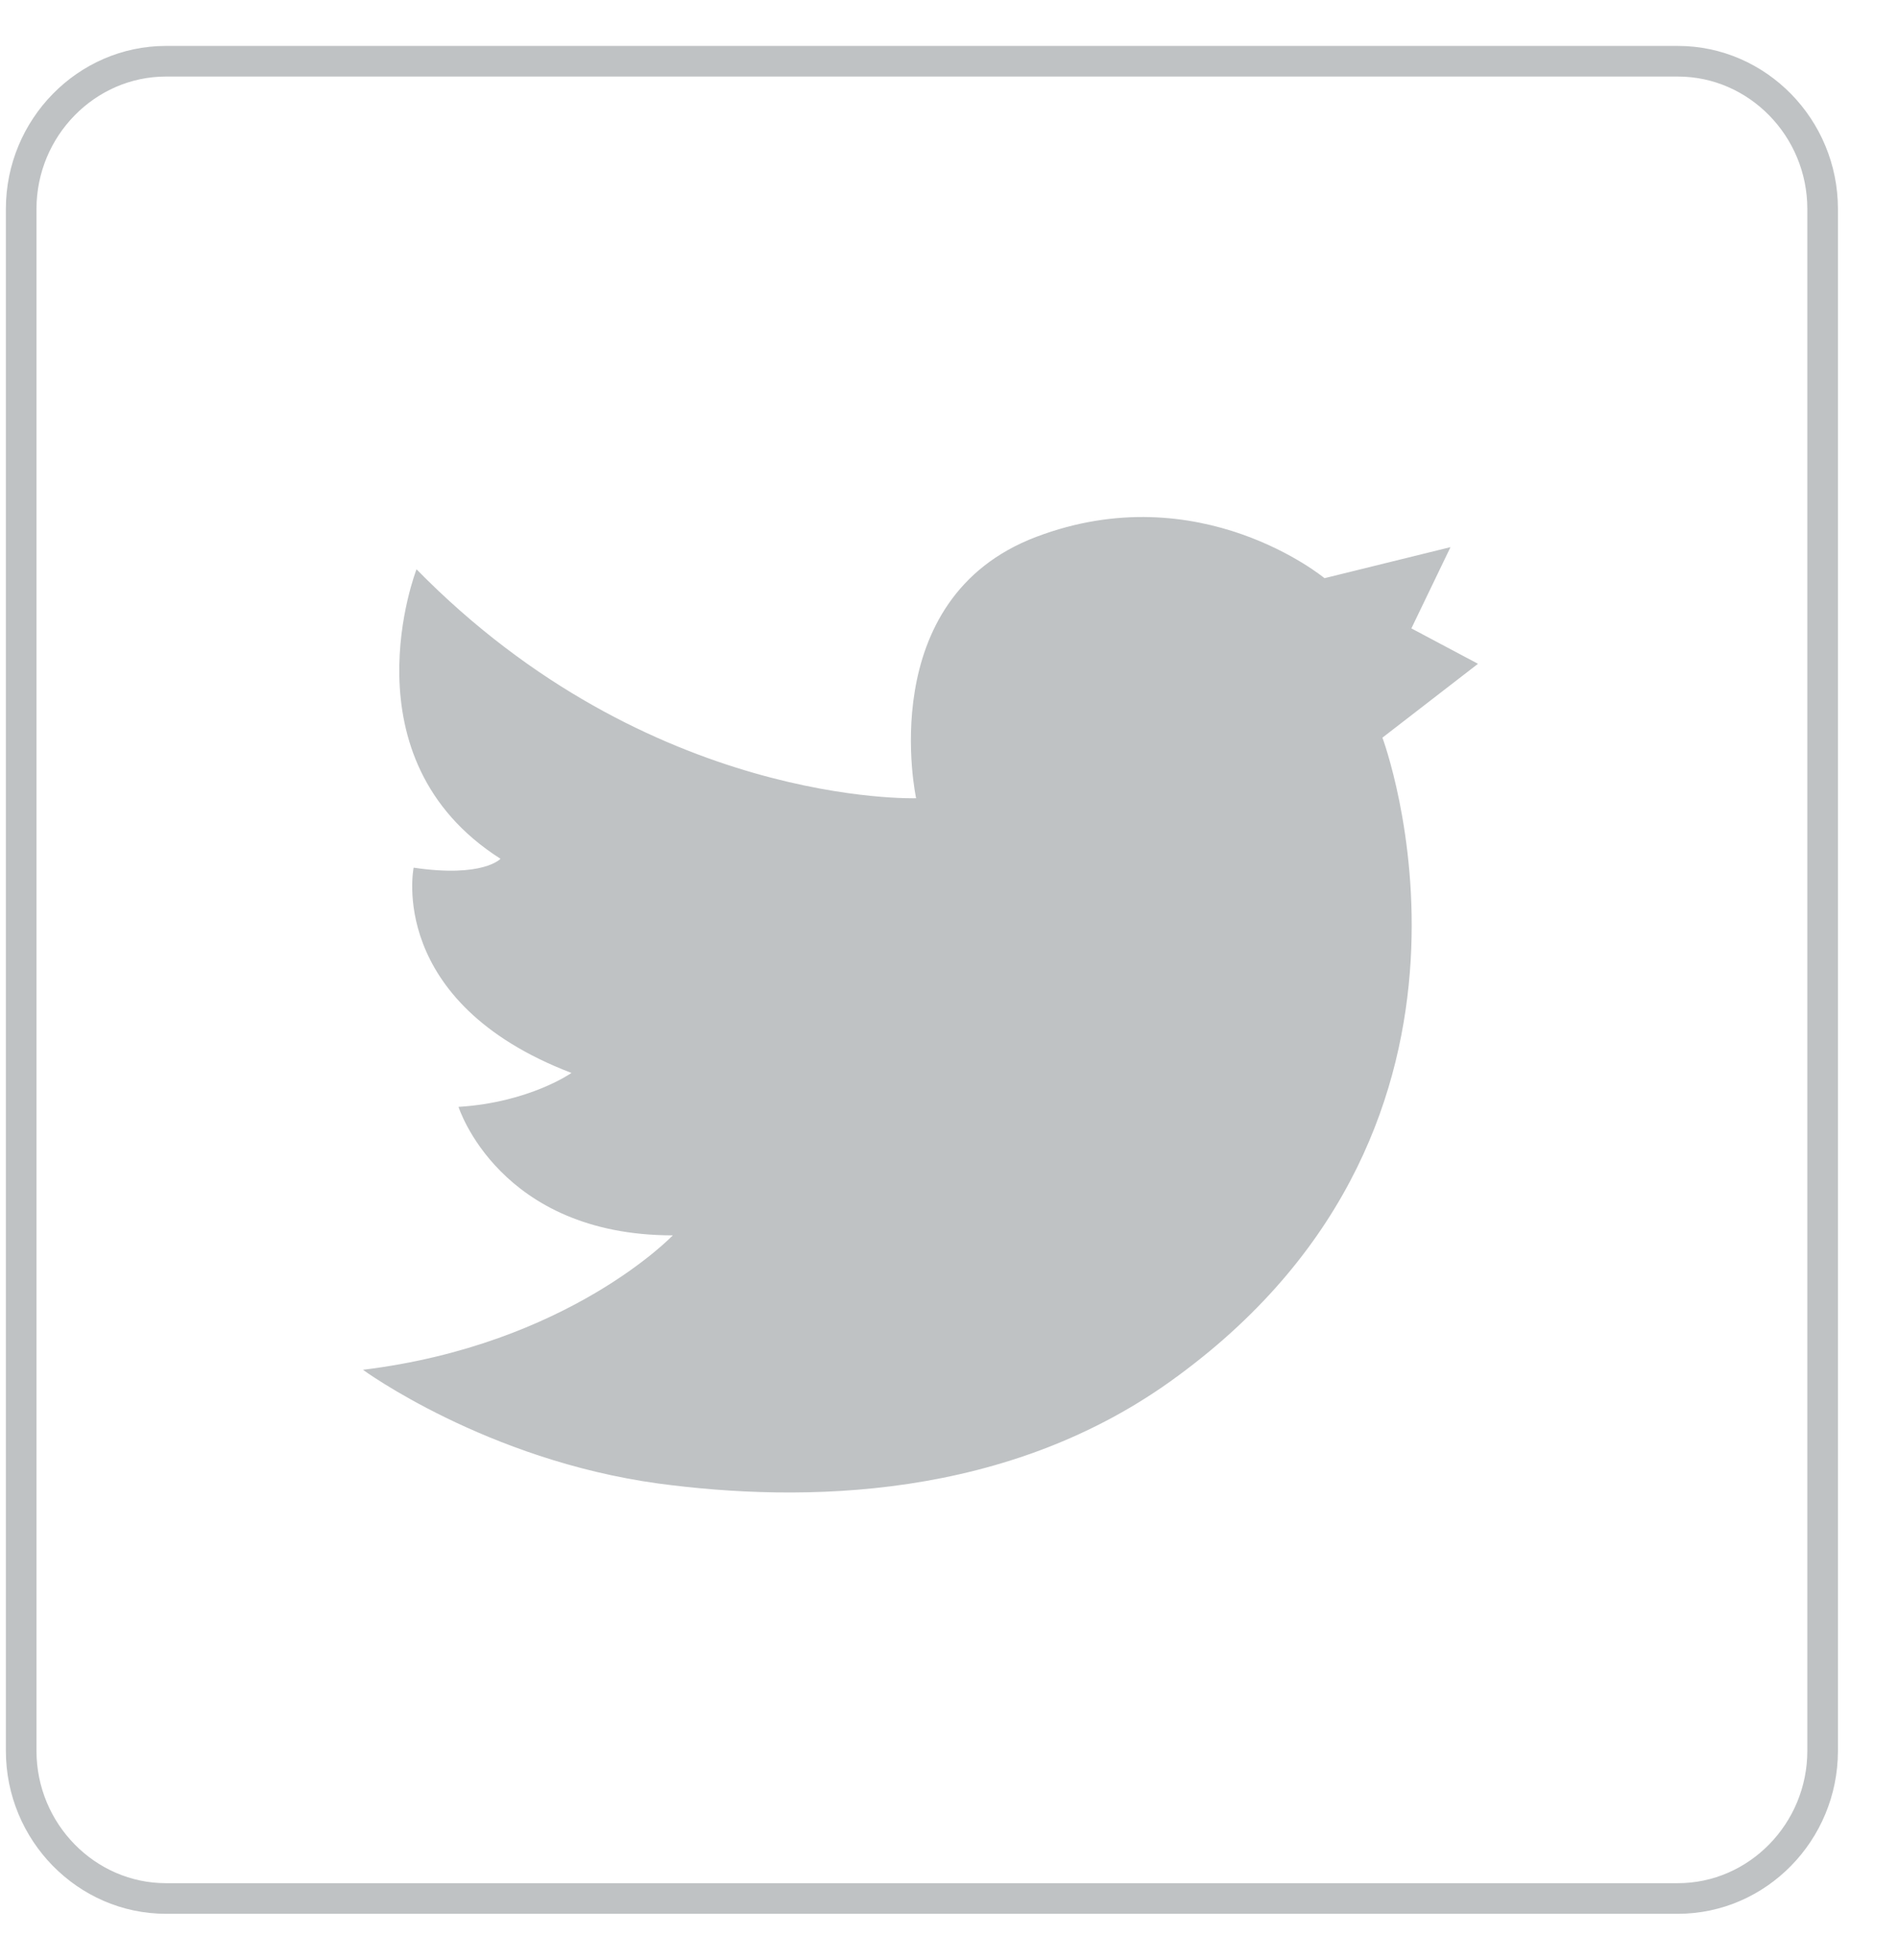
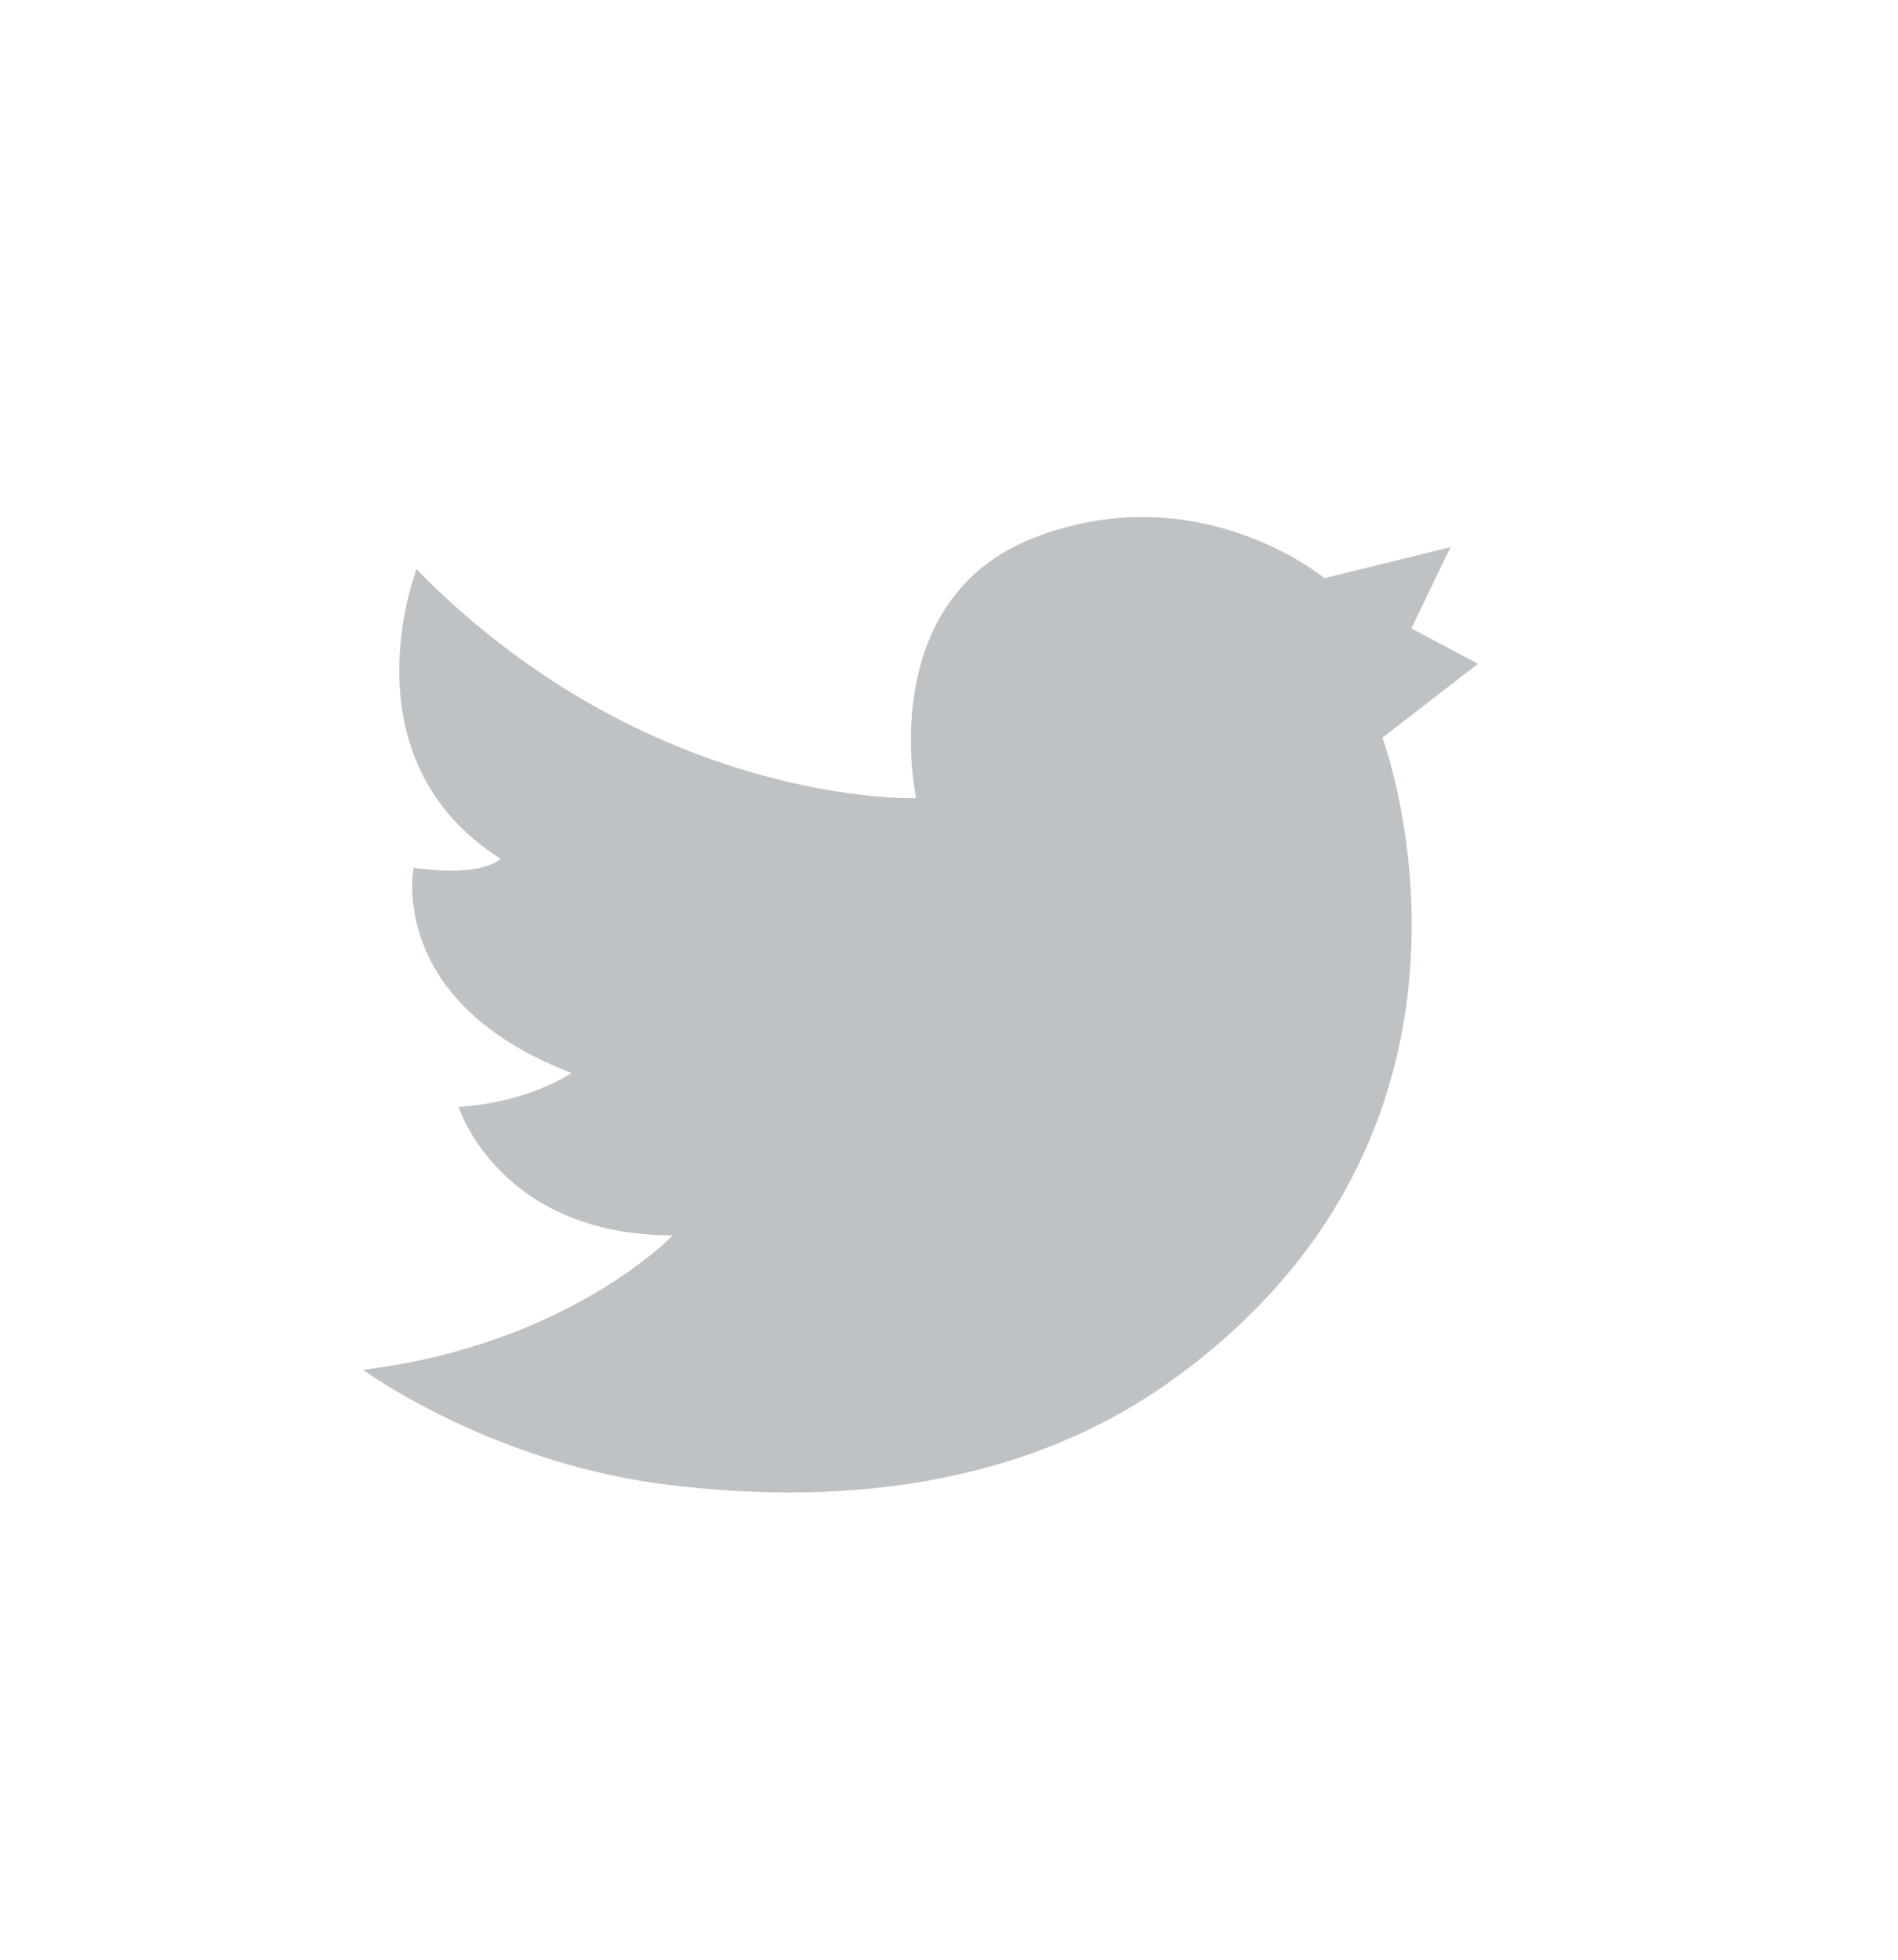
<svg xmlns="http://www.w3.org/2000/svg" width="31" height="32" viewBox="0 0 31 32" fill="none">
-   <path d="M27.404 31H2.711C1.411 31 0.346 29.915 0.346 28.589V3.412C0.346 2.086 1.411 1 2.711 1H27.404C28.705 1 29.769 2.086 29.769 3.412V28.589C29.769 29.915 28.705 31 27.404 31Z" stroke="#BFC2C4" stroke-width="0.5" stroke-miterlimit="10" />
  <path d="M23.052 10.261L23.691 8.934L21.633 9.441C21.633 9.441 19.599 7.753 16.926 8.766C14.253 9.778 14.963 13.034 14.963 13.034C14.963 13.034 10.611 13.179 6.803 9.296C6.803 9.296 5.597 12.383 8.175 14.023C8.175 14.023 7.891 14.336 6.756 14.168C6.756 14.168 6.306 16.362 9.334 17.52C9.334 17.52 8.648 18.002 7.489 18.074C7.489 18.074 8.151 20.172 10.989 20.172C10.989 20.172 9.286 21.957 5.928 22.367C5.928 22.367 7.938 23.838 10.753 24.224C13.094 24.537 16.477 24.513 19.244 22.463C24.92 18.291 22.579 12.045 22.579 12.045L24.14 10.839L23.052 10.261Z" fill="#BFC2C4" />
</svg>